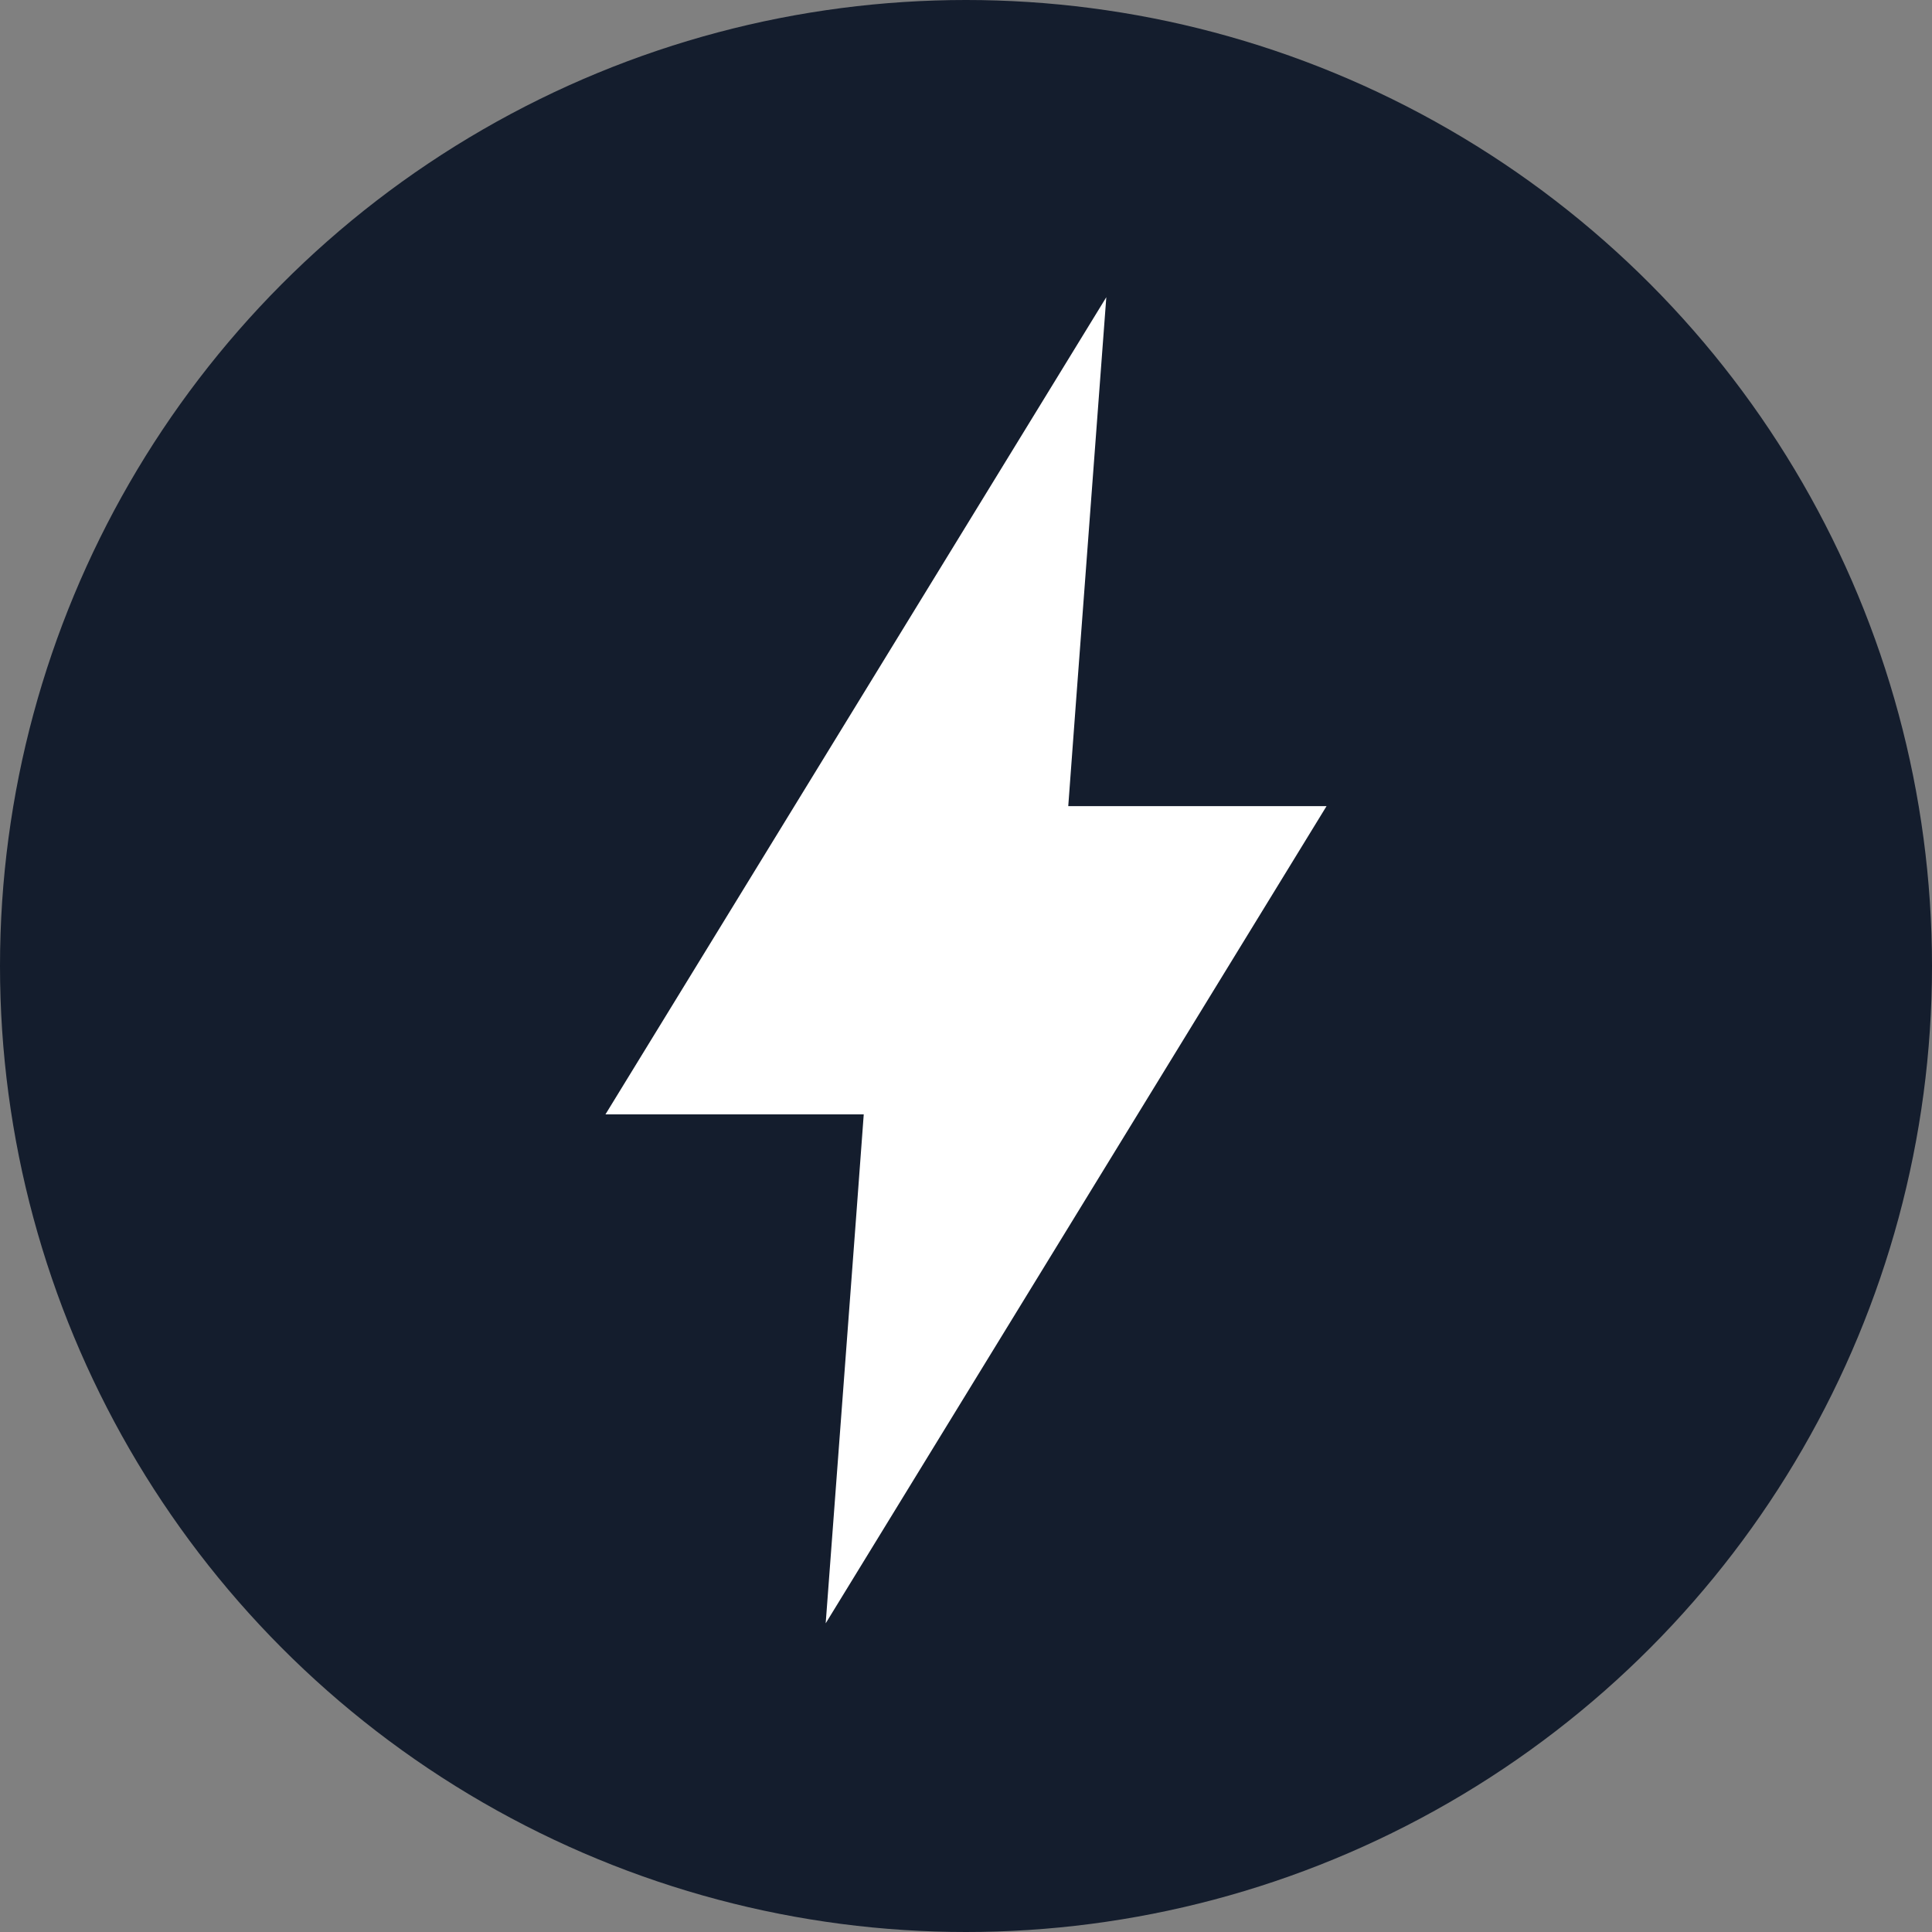
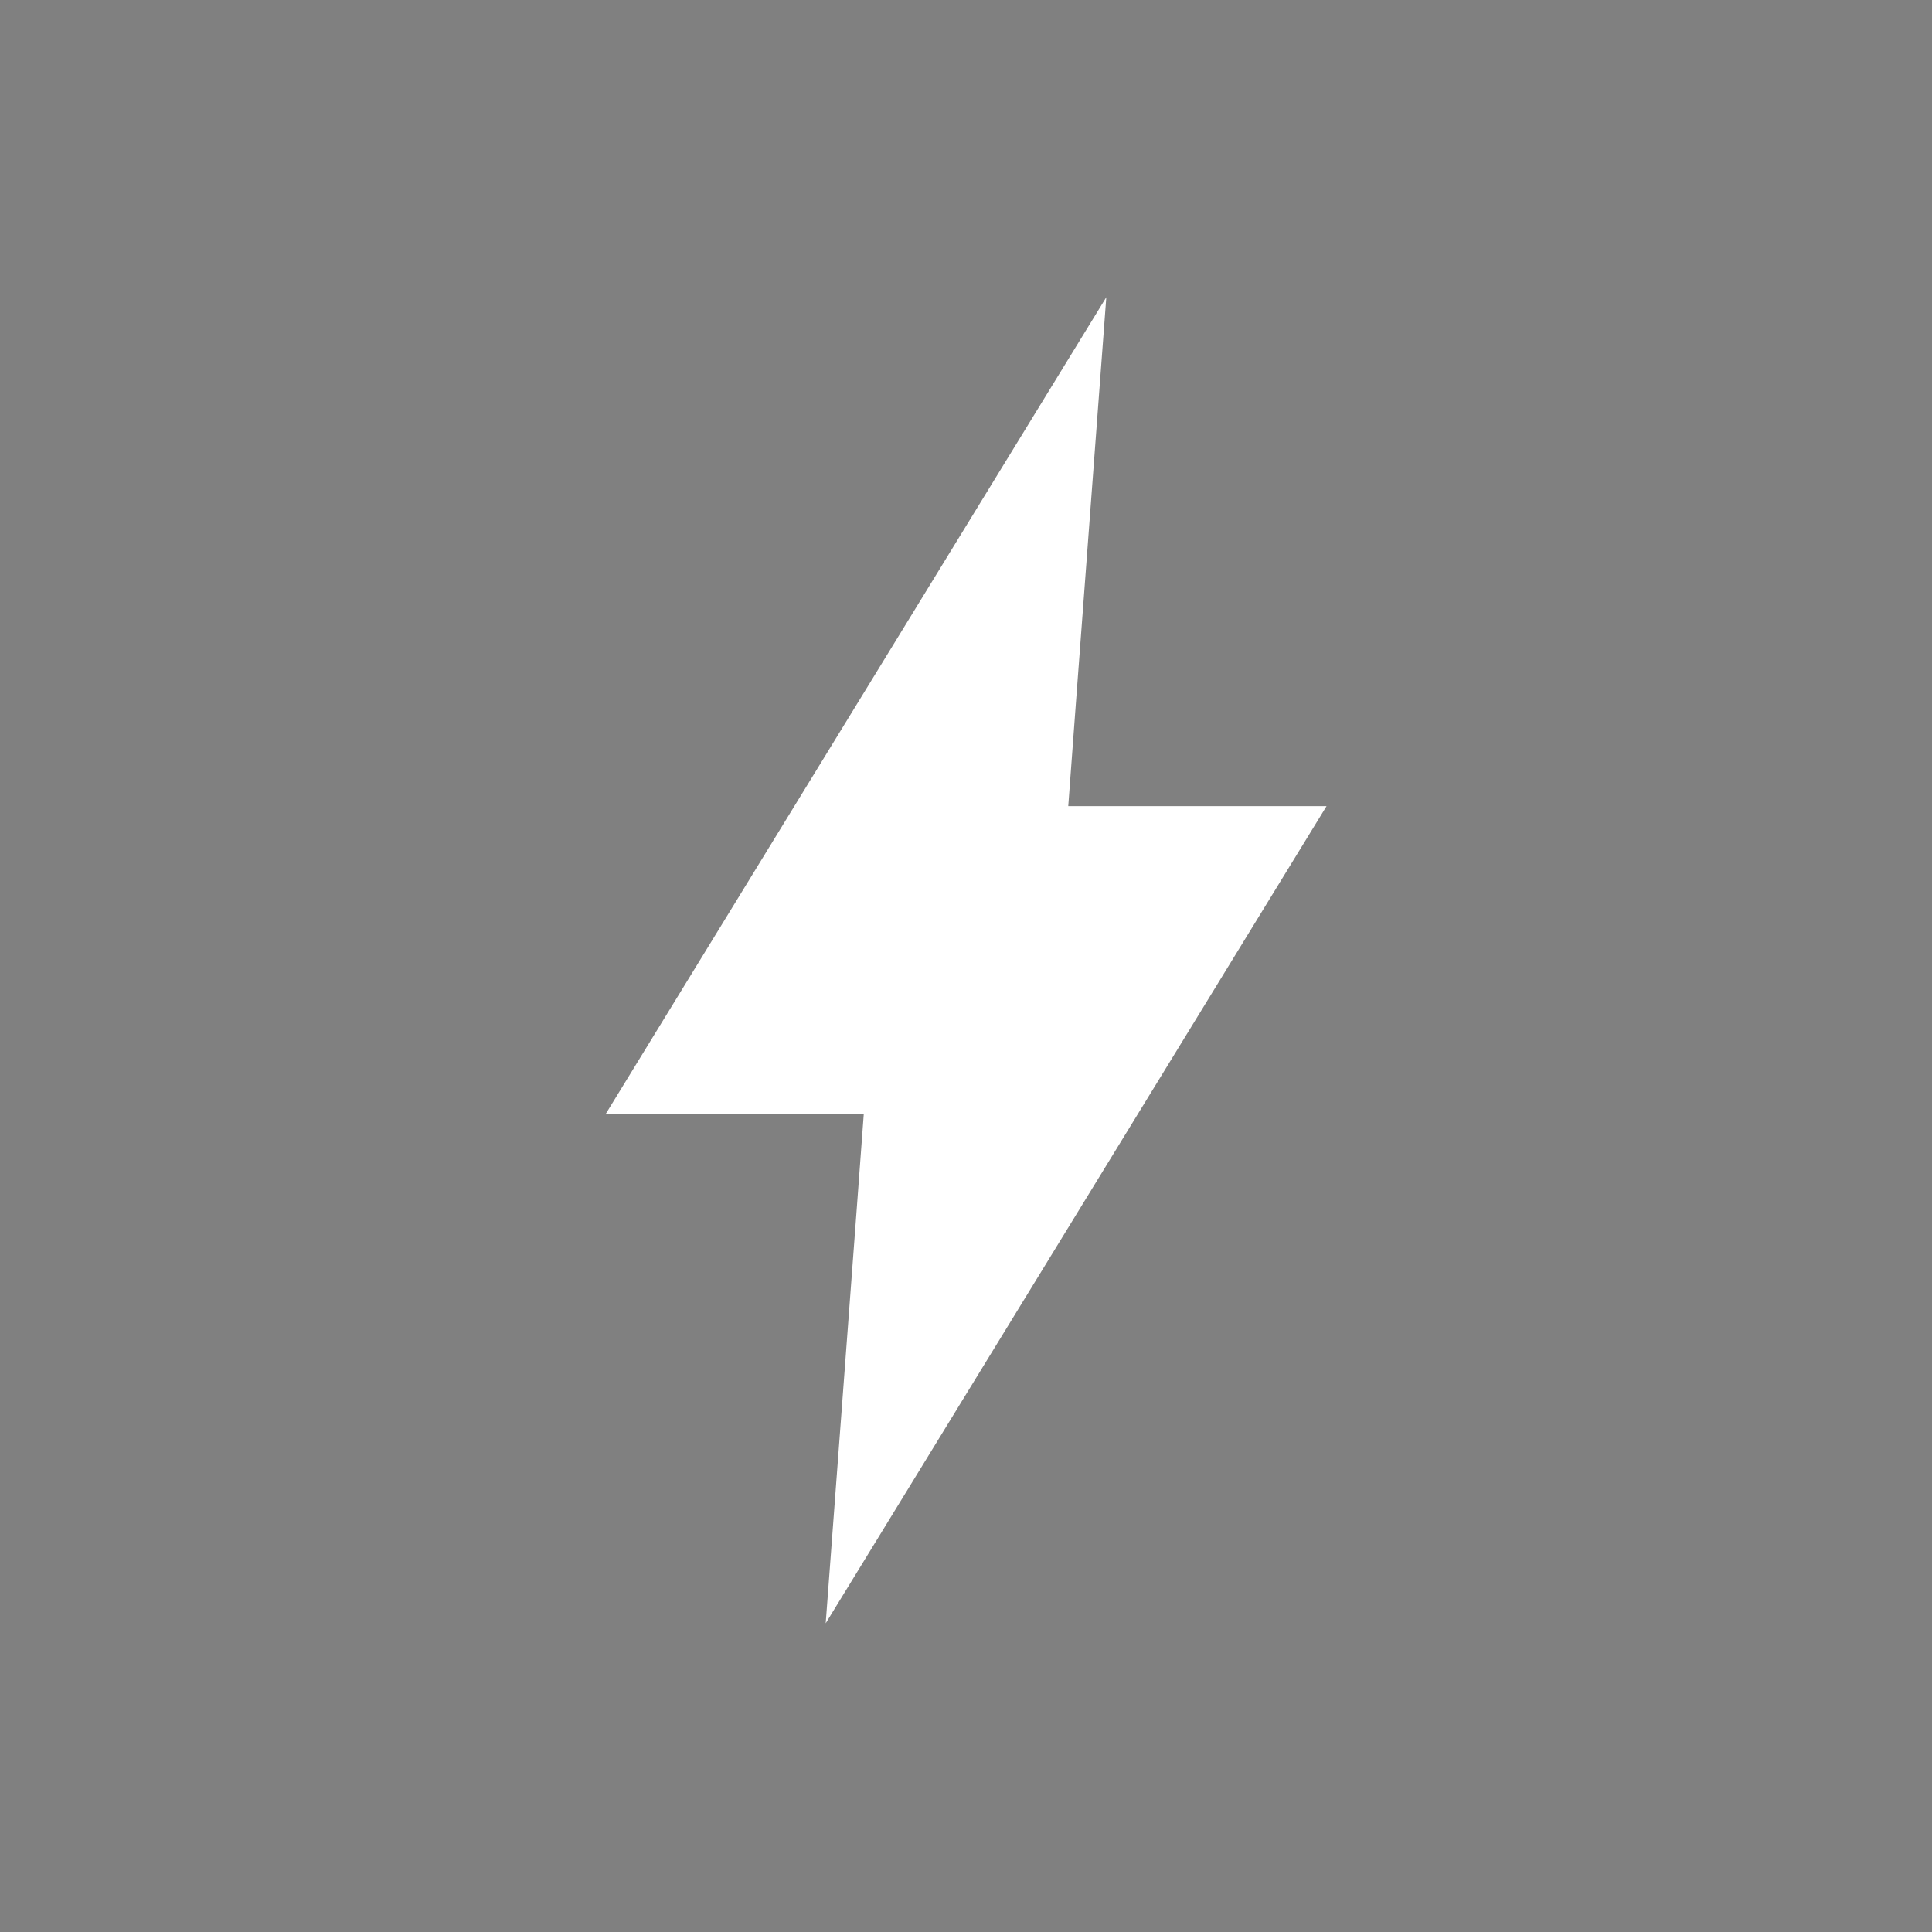
<svg xmlns="http://www.w3.org/2000/svg" id="a" viewBox="0 0 90.88 90.88">
  <rect x="0" y="0" width="90.88" height="90.88" fill="#808080" stroke="none" />
  <defs>
    <style>.b{fill:#141d2d;}.b,.c{stroke-width:0px;}.c{fill:#fff;}</style>
  </defs>
-   <circle class="b" cx="45.44" cy="45.44" r="45.44" />
  <path class="c" d="m50.6,33.2l1.44-19.22-11.78,19.22-11.78,19.22h12.15l-.35,4.72-1.44,19.22,11.78-19.22,11.78-19.22h-12.15l.35-4.72Z" />
</svg>